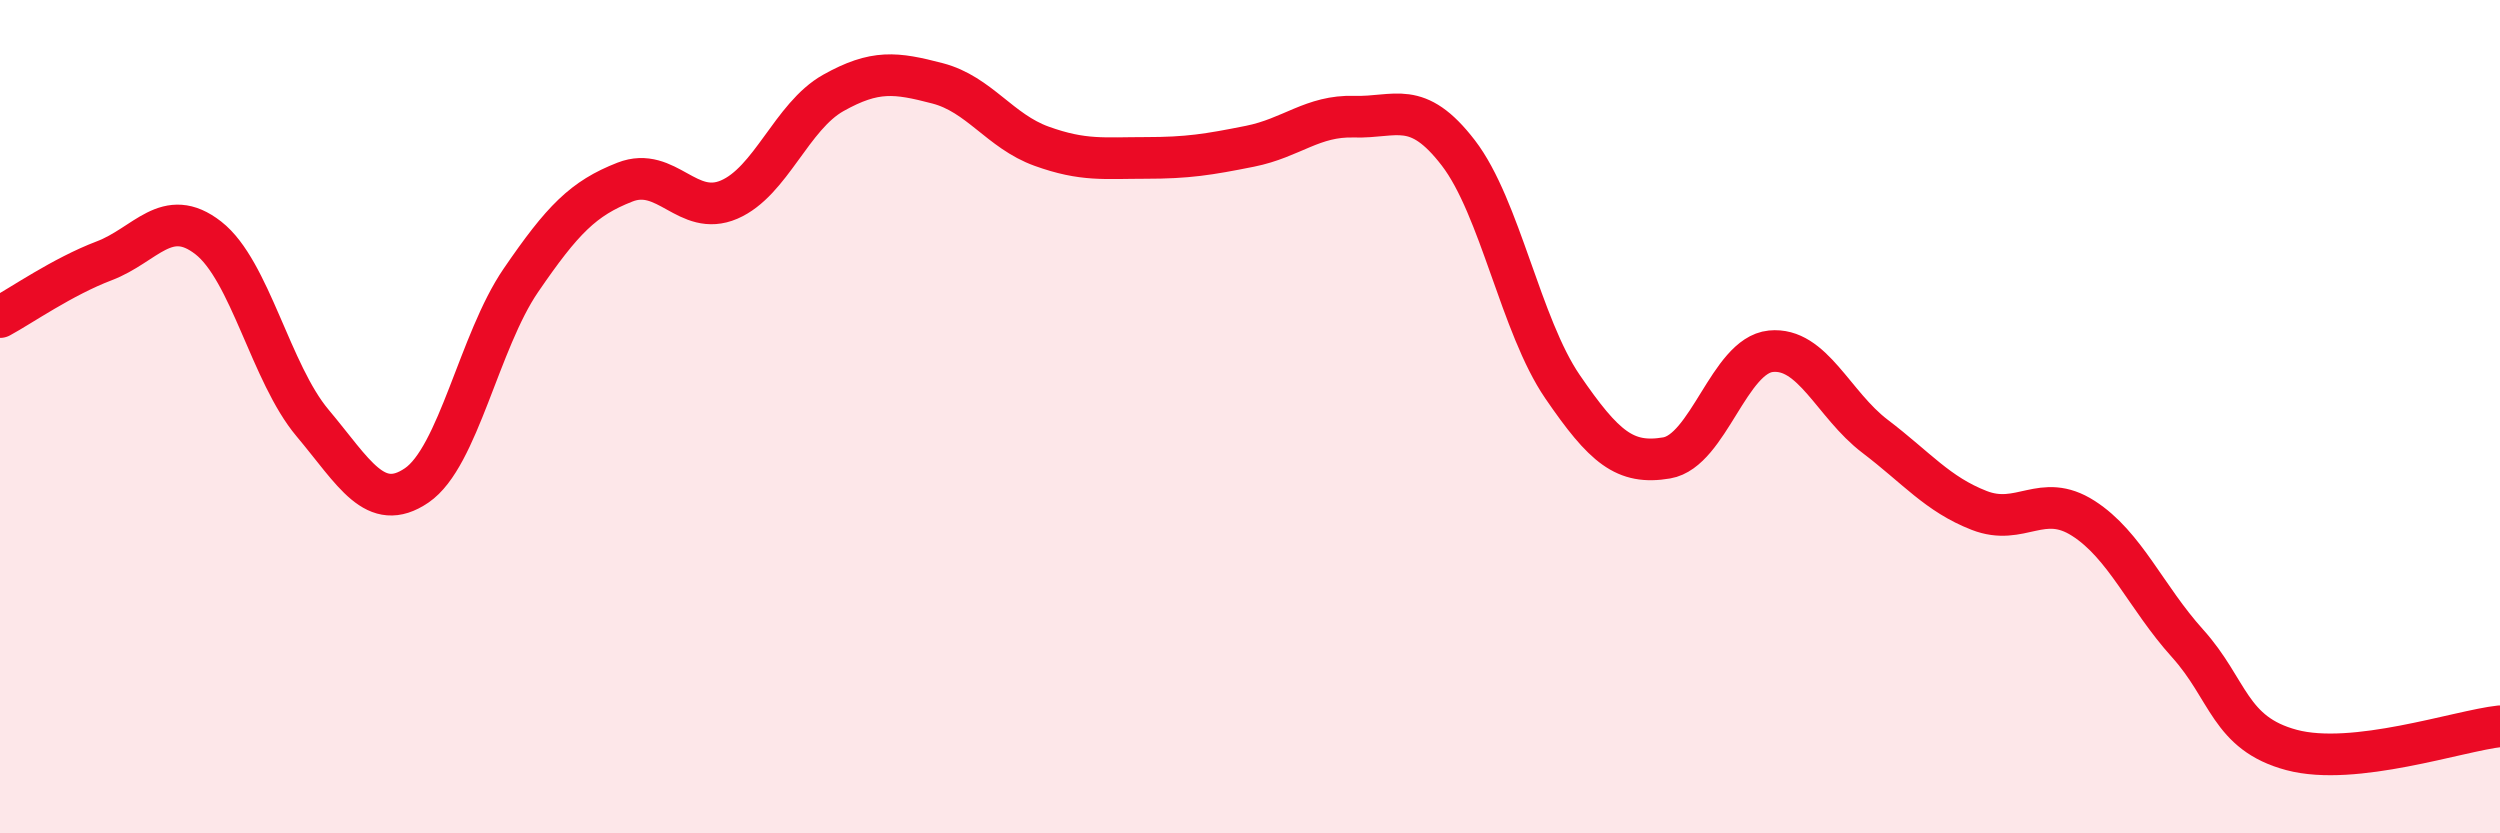
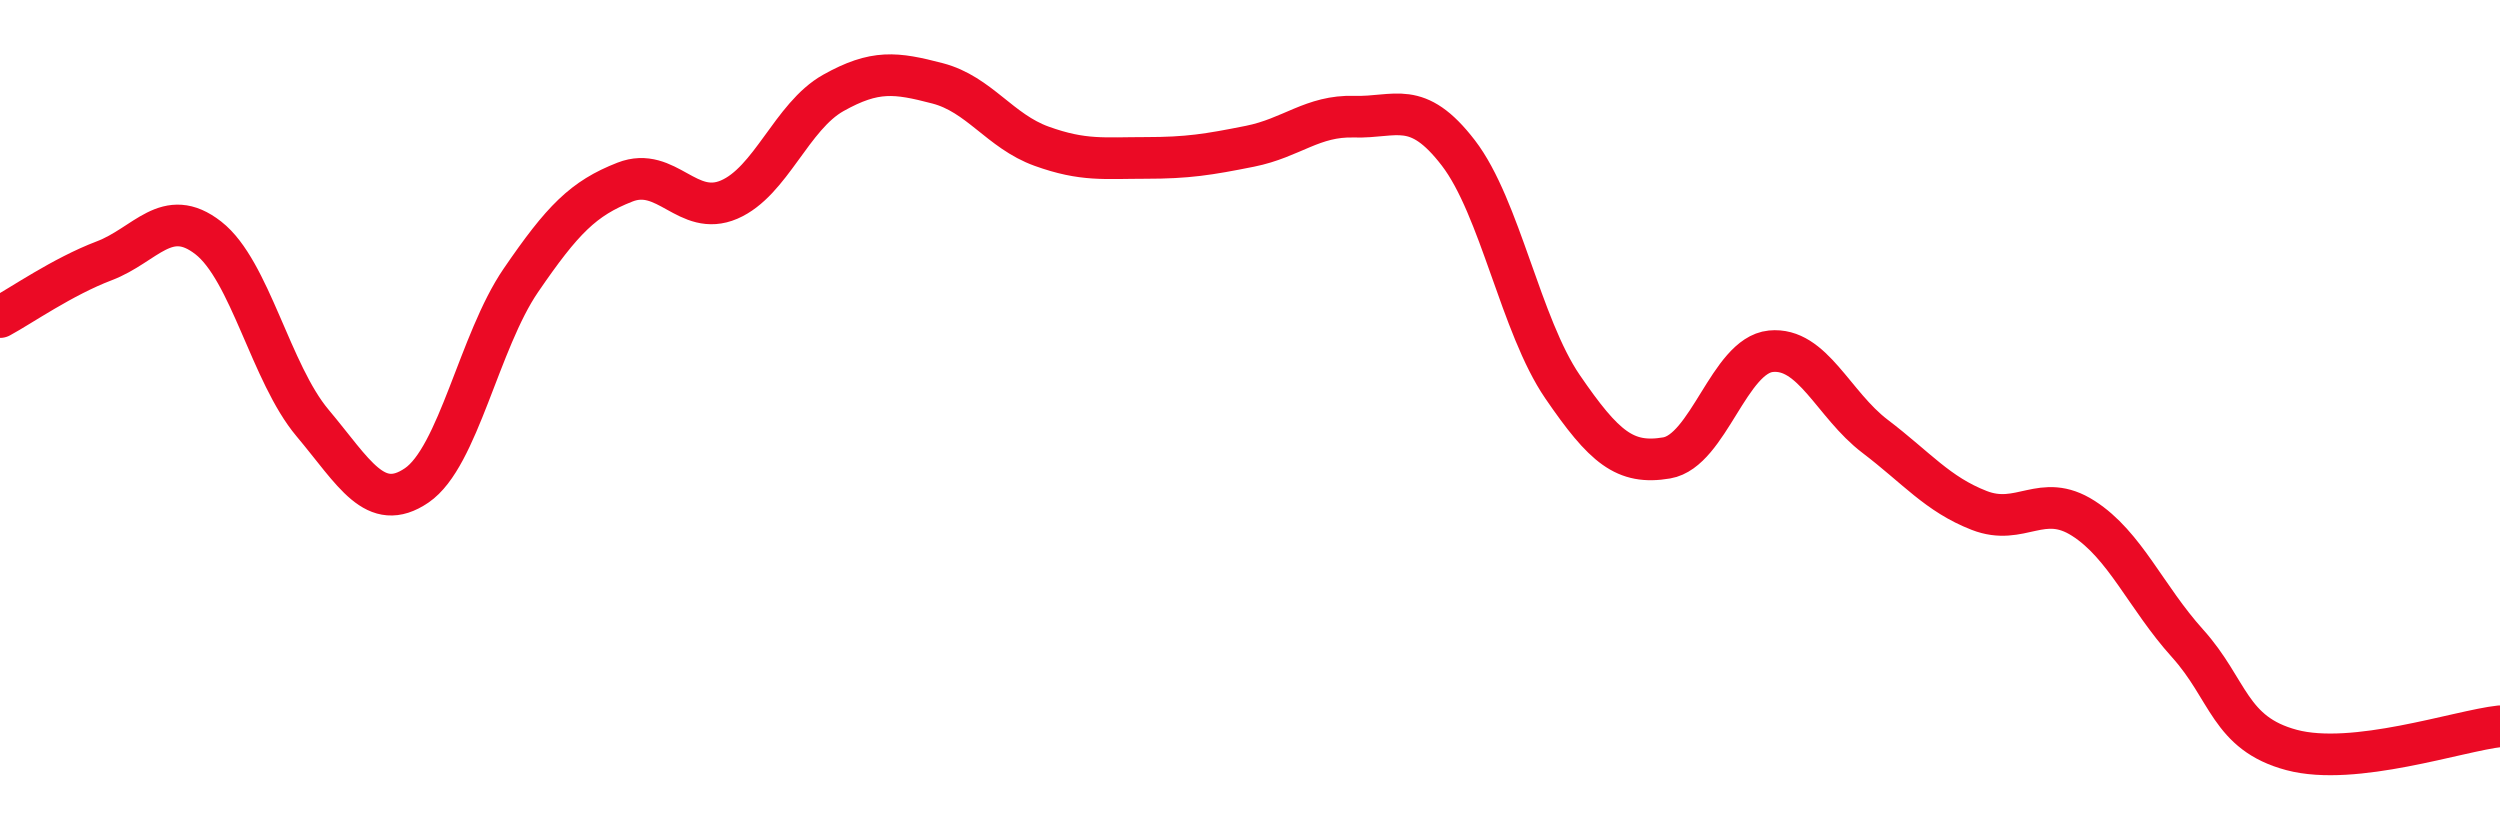
<svg xmlns="http://www.w3.org/2000/svg" width="60" height="20" viewBox="0 0 60 20">
-   <path d="M 0,7.61 C 0.5,7.34 1.5,6.64 2.5,6.26 C 3.5,5.88 4,4.93 5,5.71 C 6,6.49 6.5,8.96 7.5,10.15 C 8.5,11.34 9,12.33 10,11.65 C 11,10.97 11.5,8.19 12.5,6.73 C 13.5,5.27 14,4.76 15,4.37 C 16,3.98 16.5,5.22 17.5,4.79 C 18.5,4.36 19,2.79 20,2.23 C 21,1.67 21.5,1.74 22.5,2 C 23.5,2.26 24,3.15 25,3.51 C 26,3.87 26.5,3.79 27.5,3.79 C 28.5,3.79 29,3.71 30,3.51 C 31,3.31 31.5,2.77 32.5,2.8 C 33.5,2.83 34,2.37 35,3.67 C 36,4.97 36.5,7.82 37.5,9.28 C 38.5,10.74 39,11.16 40,10.99 C 41,10.82 41.5,8.53 42.5,8.43 C 43.5,8.33 44,9.71 45,10.47 C 46,11.23 46.5,11.86 47.5,12.25 C 48.5,12.64 49,11.8 50,12.44 C 51,13.08 51.5,14.33 52.5,15.44 C 53.5,16.55 53.5,17.6 55,18 C 56.5,18.4 59,17.54 60,17.43L60 20L0 20Z" fill="#EB0A25" opacity="0.1" stroke-linecap="round" stroke-linejoin="round" />
  <path d="M 0,7.61 C 0.5,7.34 1.5,6.64 2.5,6.26 C 3.5,5.88 4,4.93 5,5.71 C 6,6.49 6.5,8.96 7.5,10.15 C 8.5,11.34 9,12.33 10,11.65 C 11,10.97 11.5,8.19 12.5,6.73 C 13.5,5.27 14,4.76 15,4.37 C 16,3.98 16.5,5.22 17.5,4.79 C 18.5,4.36 19,2.79 20,2.23 C 21,1.67 21.5,1.74 22.5,2 C 23.5,2.26 24,3.15 25,3.51 C 26,3.87 26.5,3.79 27.5,3.79 C 28.5,3.79 29,3.71 30,3.51 C 31,3.31 31.5,2.77 32.5,2.8 C 33.5,2.83 34,2.37 35,3.67 C 36,4.97 36.5,7.82 37.5,9.28 C 38.5,10.74 39,11.16 40,10.99 C 41,10.82 41.5,8.53 42.5,8.43 C 43.5,8.33 44,9.71 45,10.47 C 46,11.23 46.5,11.86 47.5,12.25 C 48.5,12.64 49,11.8 50,12.44 C 51,13.08 51.5,14.33 52.5,15.44 C 53.5,16.55 53.5,17.6 55,18 C 56.5,18.4 59,17.54 60,17.43" stroke="#EB0A25" stroke-width="1" fill="none" stroke-linecap="round" stroke-linejoin="round" />
</svg>